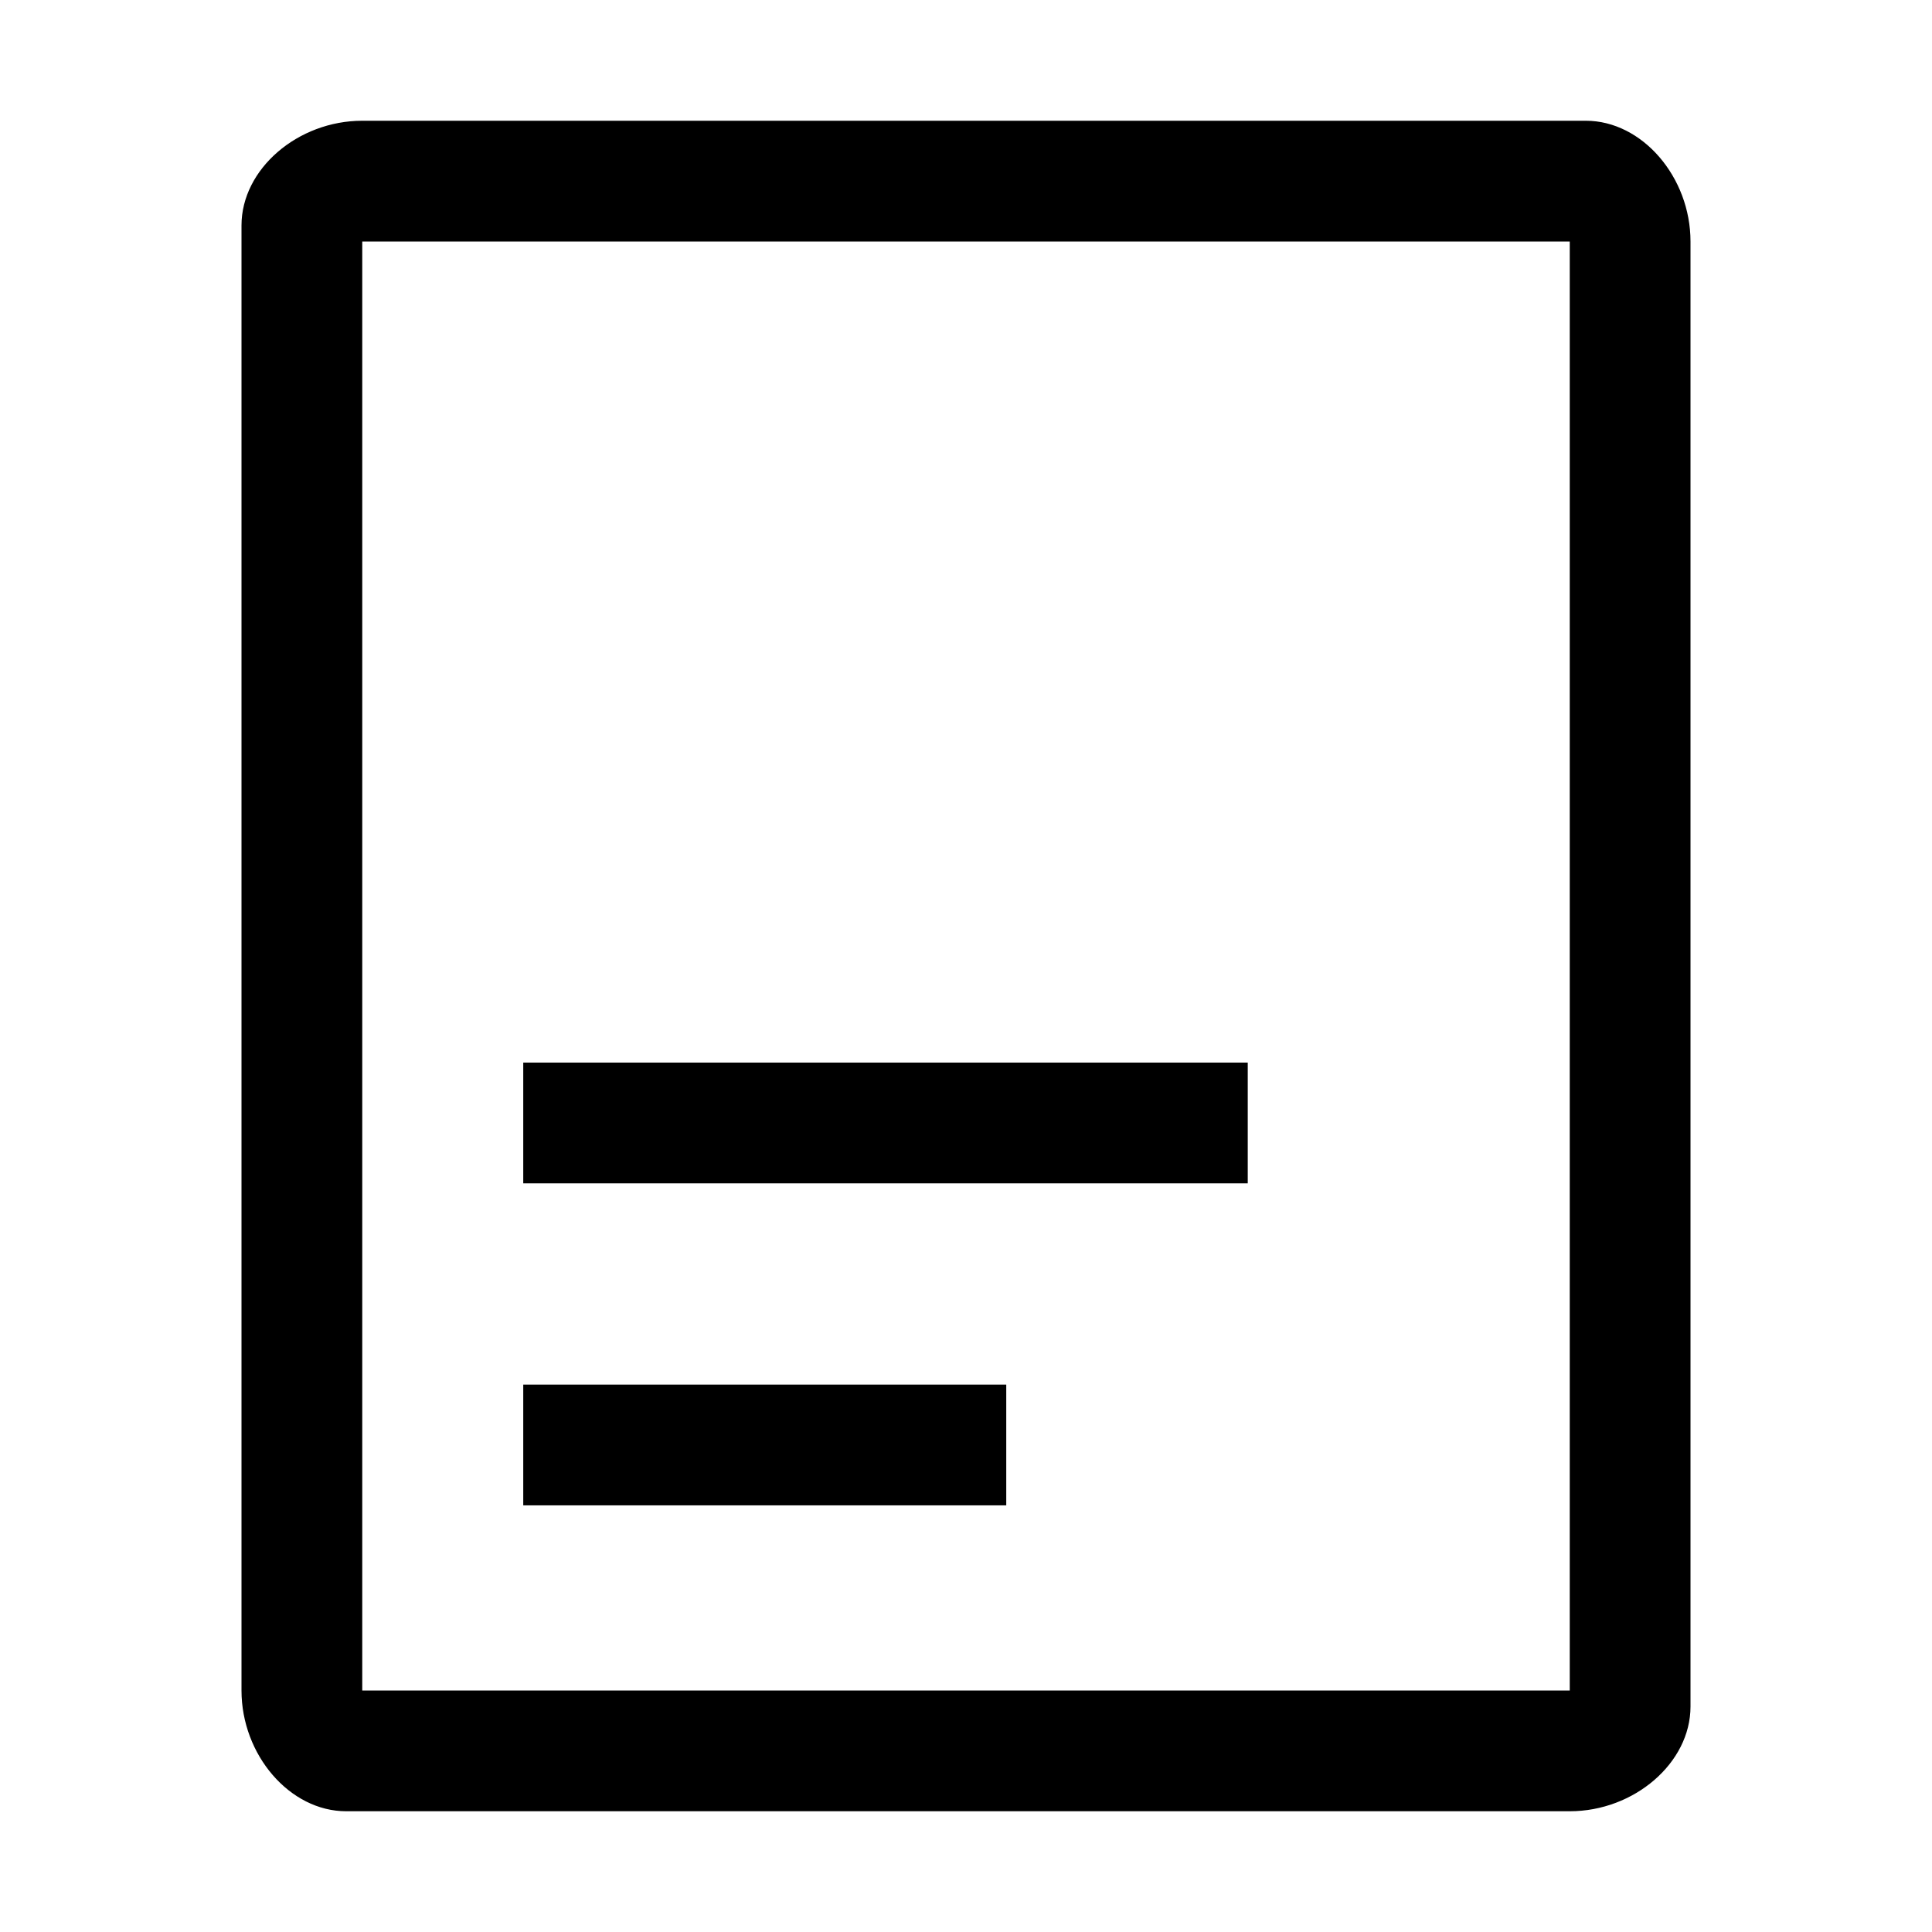
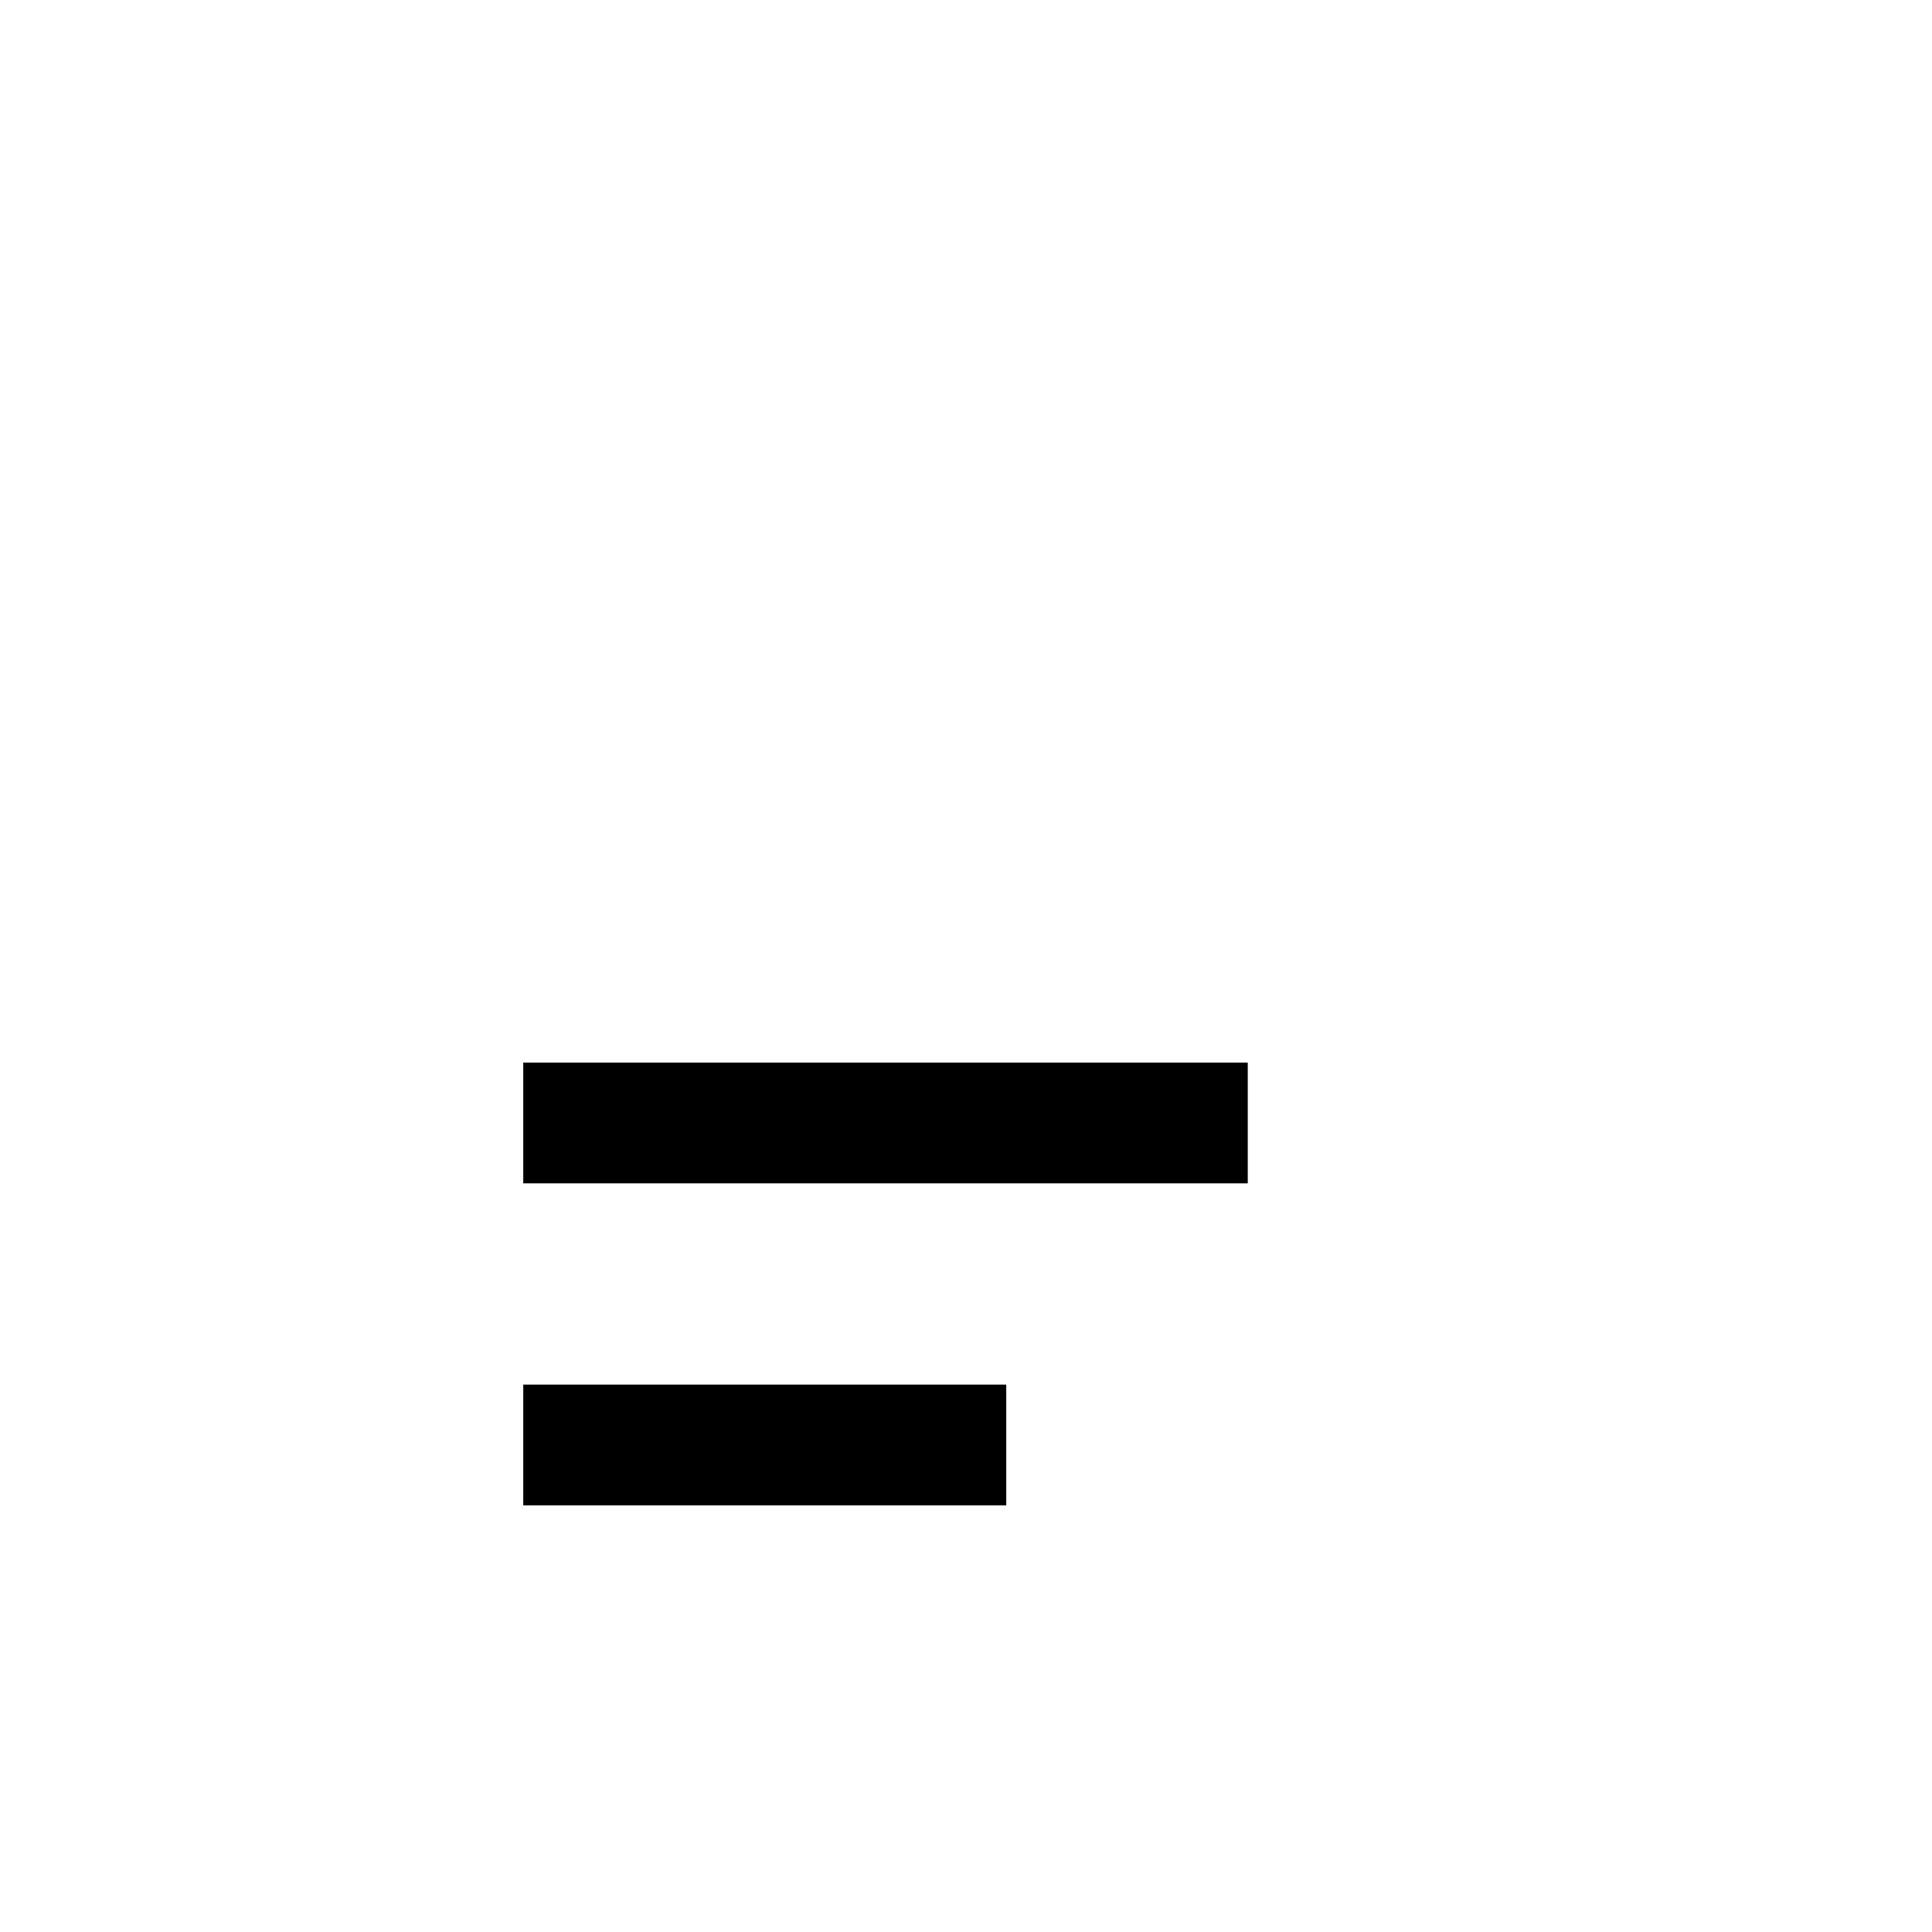
<svg xmlns="http://www.w3.org/2000/svg" style="enable-background:new 0 0 24 24" viewBox="0 0 24 24">
-   <path d="M19.7 1.5H4.5c-.8 0-1.5.6-1.5 1.3V21c0 .8.6 1.5 1.3 1.5h15.2c.8 0 1.5-.6 1.5-1.3V3c0-.8-.6-1.5-1.3-1.5zM19.5 21h-15V3h15v18z" />
  <path d="M6.5 13.2h9v1.5h-9zm0 4h6v1.5h-6z" />
</svg>